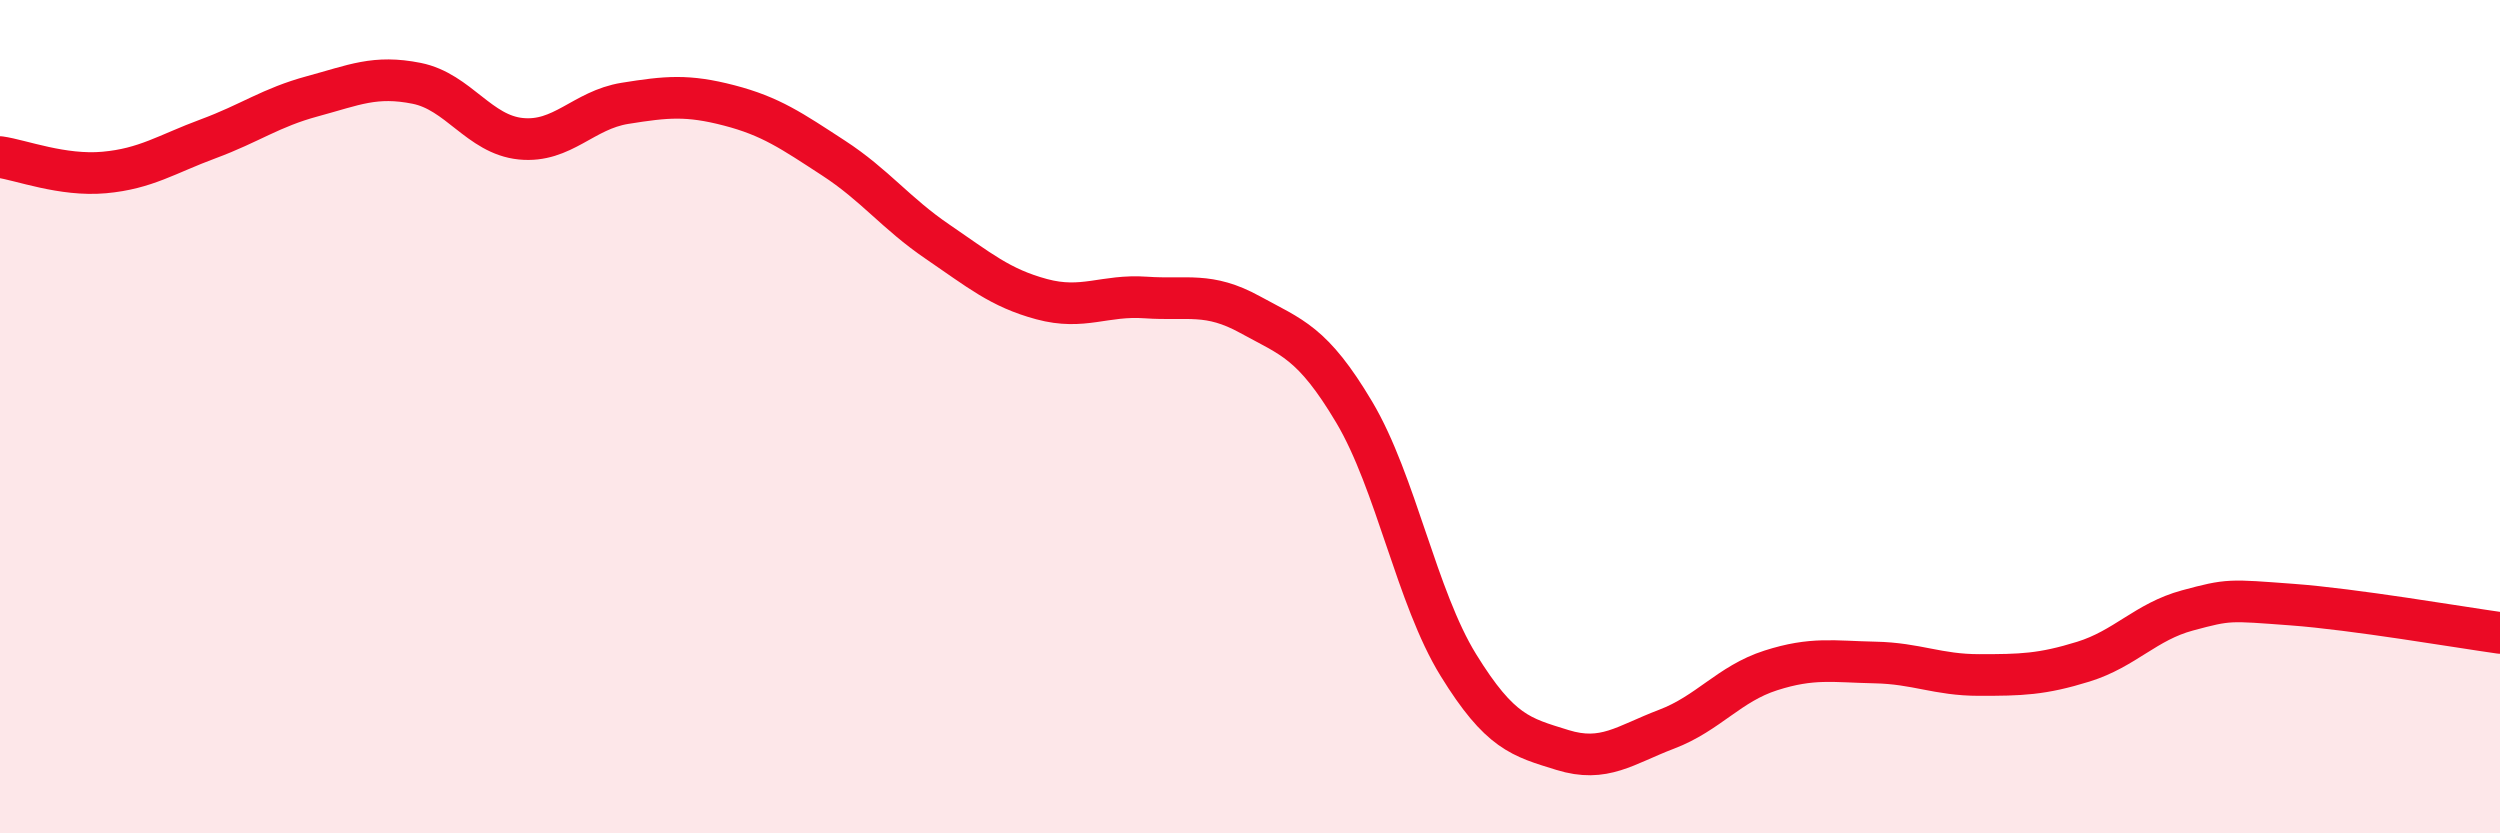
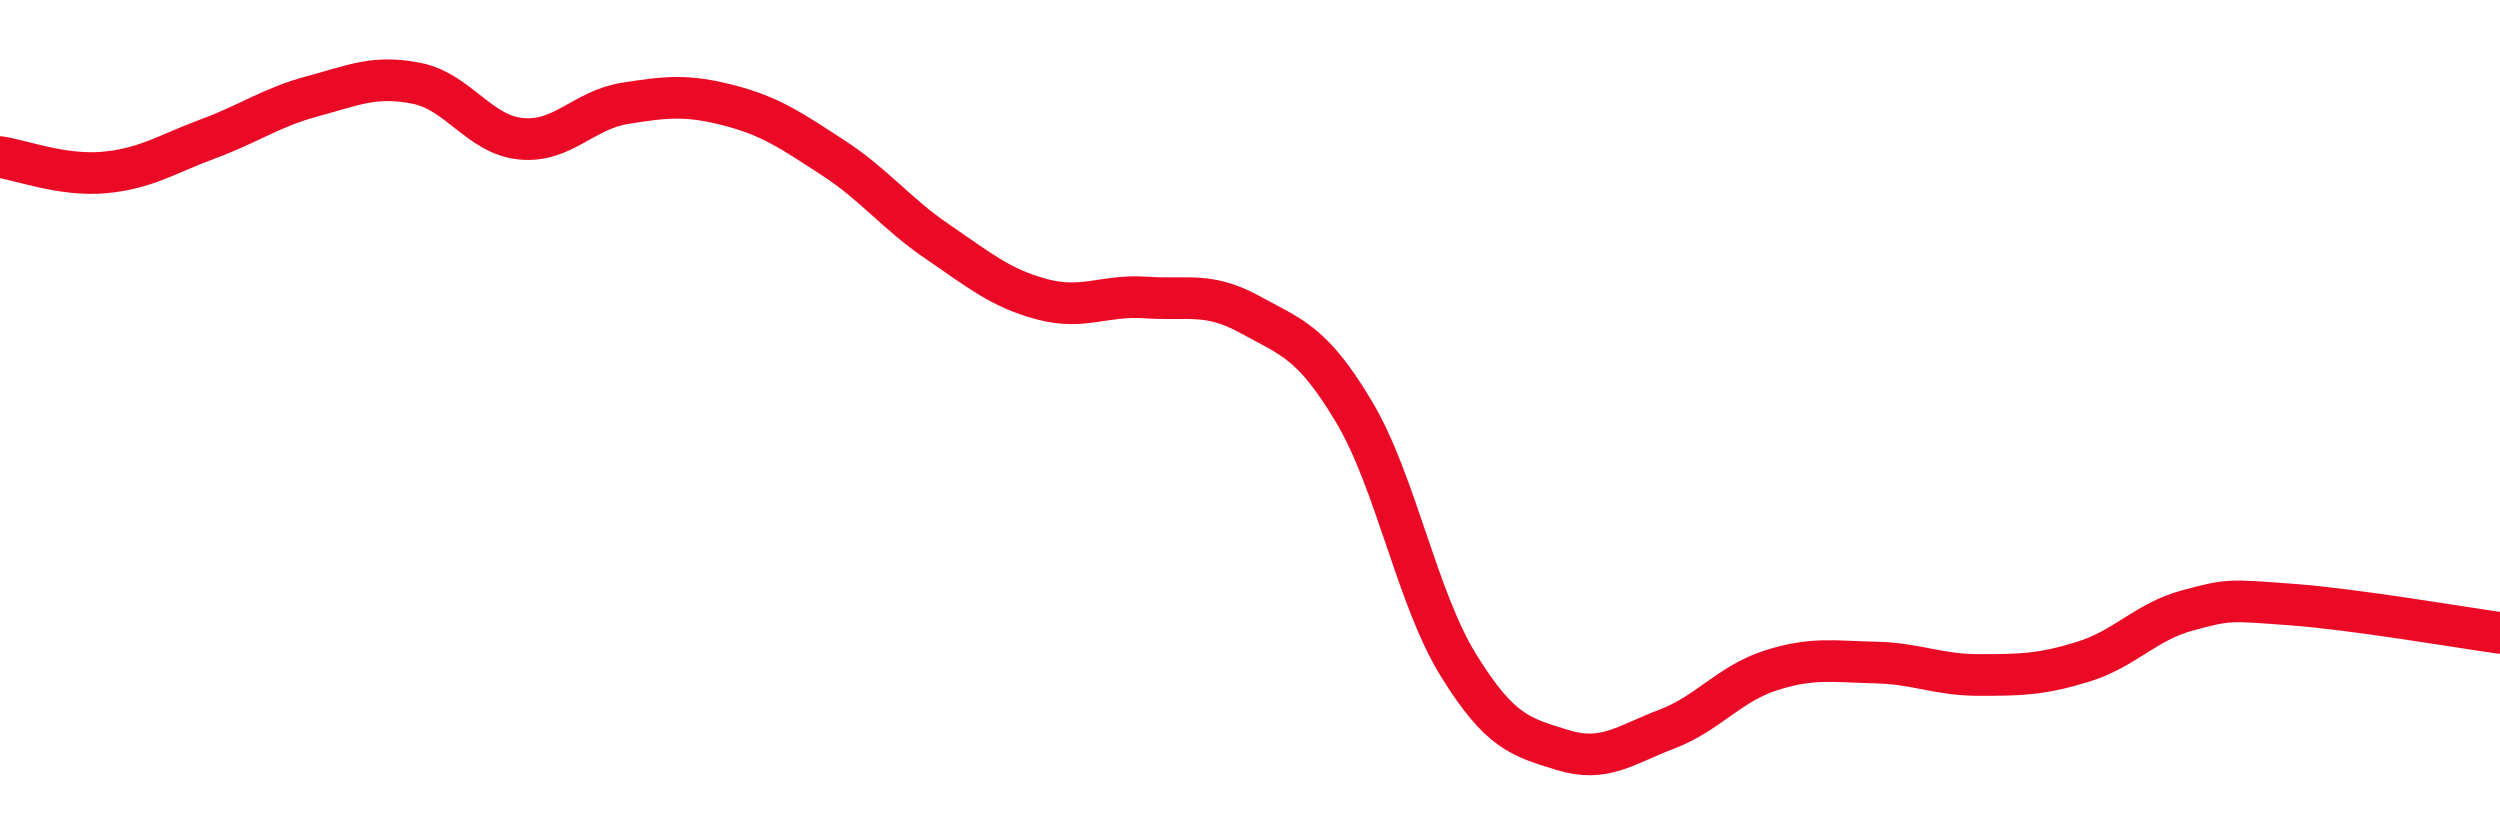
<svg xmlns="http://www.w3.org/2000/svg" width="60" height="20" viewBox="0 0 60 20">
-   <path d="M 0,3.77 C 0.5,3.84 1.5,4.23 2.5,4.14 C 3.5,4.05 4,3.7 5,3.33 C 6,2.96 6.5,2.58 7.5,2.31 C 8.5,2.04 9,1.8 10,2 C 11,2.2 11.5,3.23 12.5,3.33 C 13.5,3.43 14,2.64 15,2.48 C 16,2.32 16.5,2.27 17.5,2.53 C 18.5,2.79 19,3.14 20,3.79 C 21,4.44 21.5,5.12 22.5,5.8 C 23.5,6.48 24,6.91 25,7.18 C 26,7.45 26.5,7.07 27.5,7.14 C 28.5,7.21 29,7 30,7.55 C 31,8.1 31.5,8.21 32.5,9.89 C 33.5,11.57 34,14.34 35,15.96 C 36,17.58 36.5,17.69 37.5,18 C 38.5,18.31 39,17.88 40,17.5 C 41,17.12 41.5,16.41 42.5,16.09 C 43.5,15.77 44,15.88 45,15.9 C 46,15.92 46.5,16.2 47.5,16.2 C 48.5,16.2 49,16.19 50,15.88 C 51,15.57 51.5,14.92 52.5,14.65 C 53.5,14.38 53.5,14.4 55,14.51 C 56.5,14.62 59,15.05 60,15.19L60 20L0 20Z" fill="#EB0A25" opacity="0.1" stroke-linecap="round" stroke-linejoin="round" />
  <path d="M 0,3.77 C 0.5,3.84 1.5,4.23 2.5,4.14 C 3.5,4.05 4,3.7 5,3.33 C 6,2.96 6.5,2.58 7.5,2.31 C 8.5,2.04 9,1.8 10,2 C 11,2.2 11.5,3.23 12.5,3.33 C 13.5,3.43 14,2.64 15,2.48 C 16,2.32 16.5,2.27 17.5,2.53 C 18.5,2.79 19,3.14 20,3.79 C 21,4.44 21.5,5.12 22.5,5.8 C 23.5,6.48 24,6.91 25,7.18 C 26,7.45 26.5,7.07 27.5,7.14 C 28.5,7.21 29,7 30,7.55 C 31,8.1 31.5,8.21 32.5,9.89 C 33.5,11.57 34,14.34 35,15.96 C 36,17.58 36.5,17.69 37.5,18 C 38.5,18.31 39,17.88 40,17.5 C 41,17.12 41.5,16.41 42.5,16.09 C 43.5,15.77 44,15.88 45,15.9 C 46,15.92 46.5,16.2 47.5,16.2 C 48.5,16.2 49,16.19 50,15.88 C 51,15.57 51.5,14.92 52.5,14.65 C 53.5,14.38 53.5,14.4 55,14.51 C 56.5,14.62 59,15.05 60,15.19" stroke="#EB0A25" stroke-width="1" fill="none" stroke-linecap="round" stroke-linejoin="round" />
</svg>